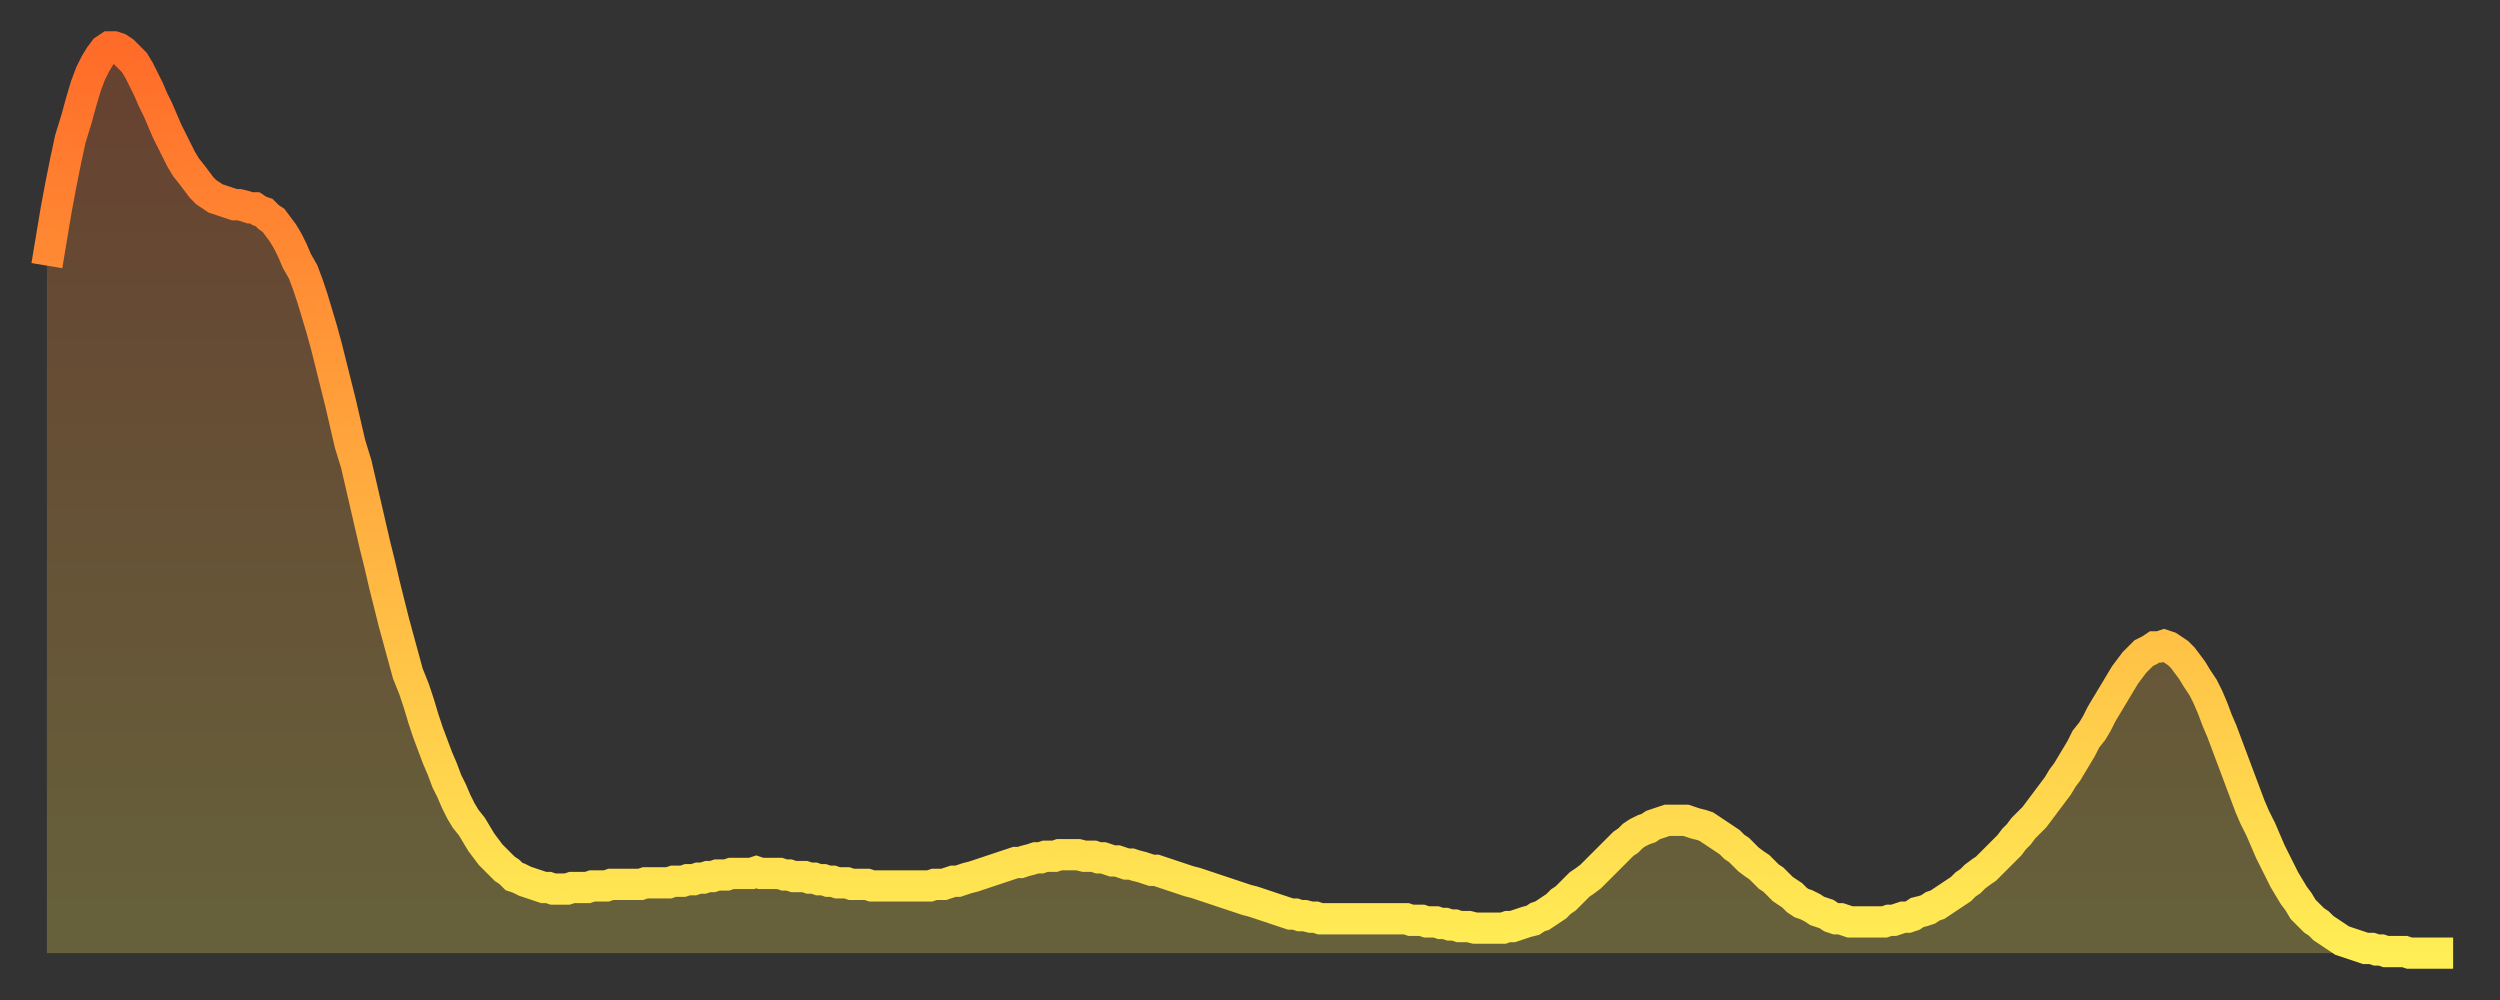
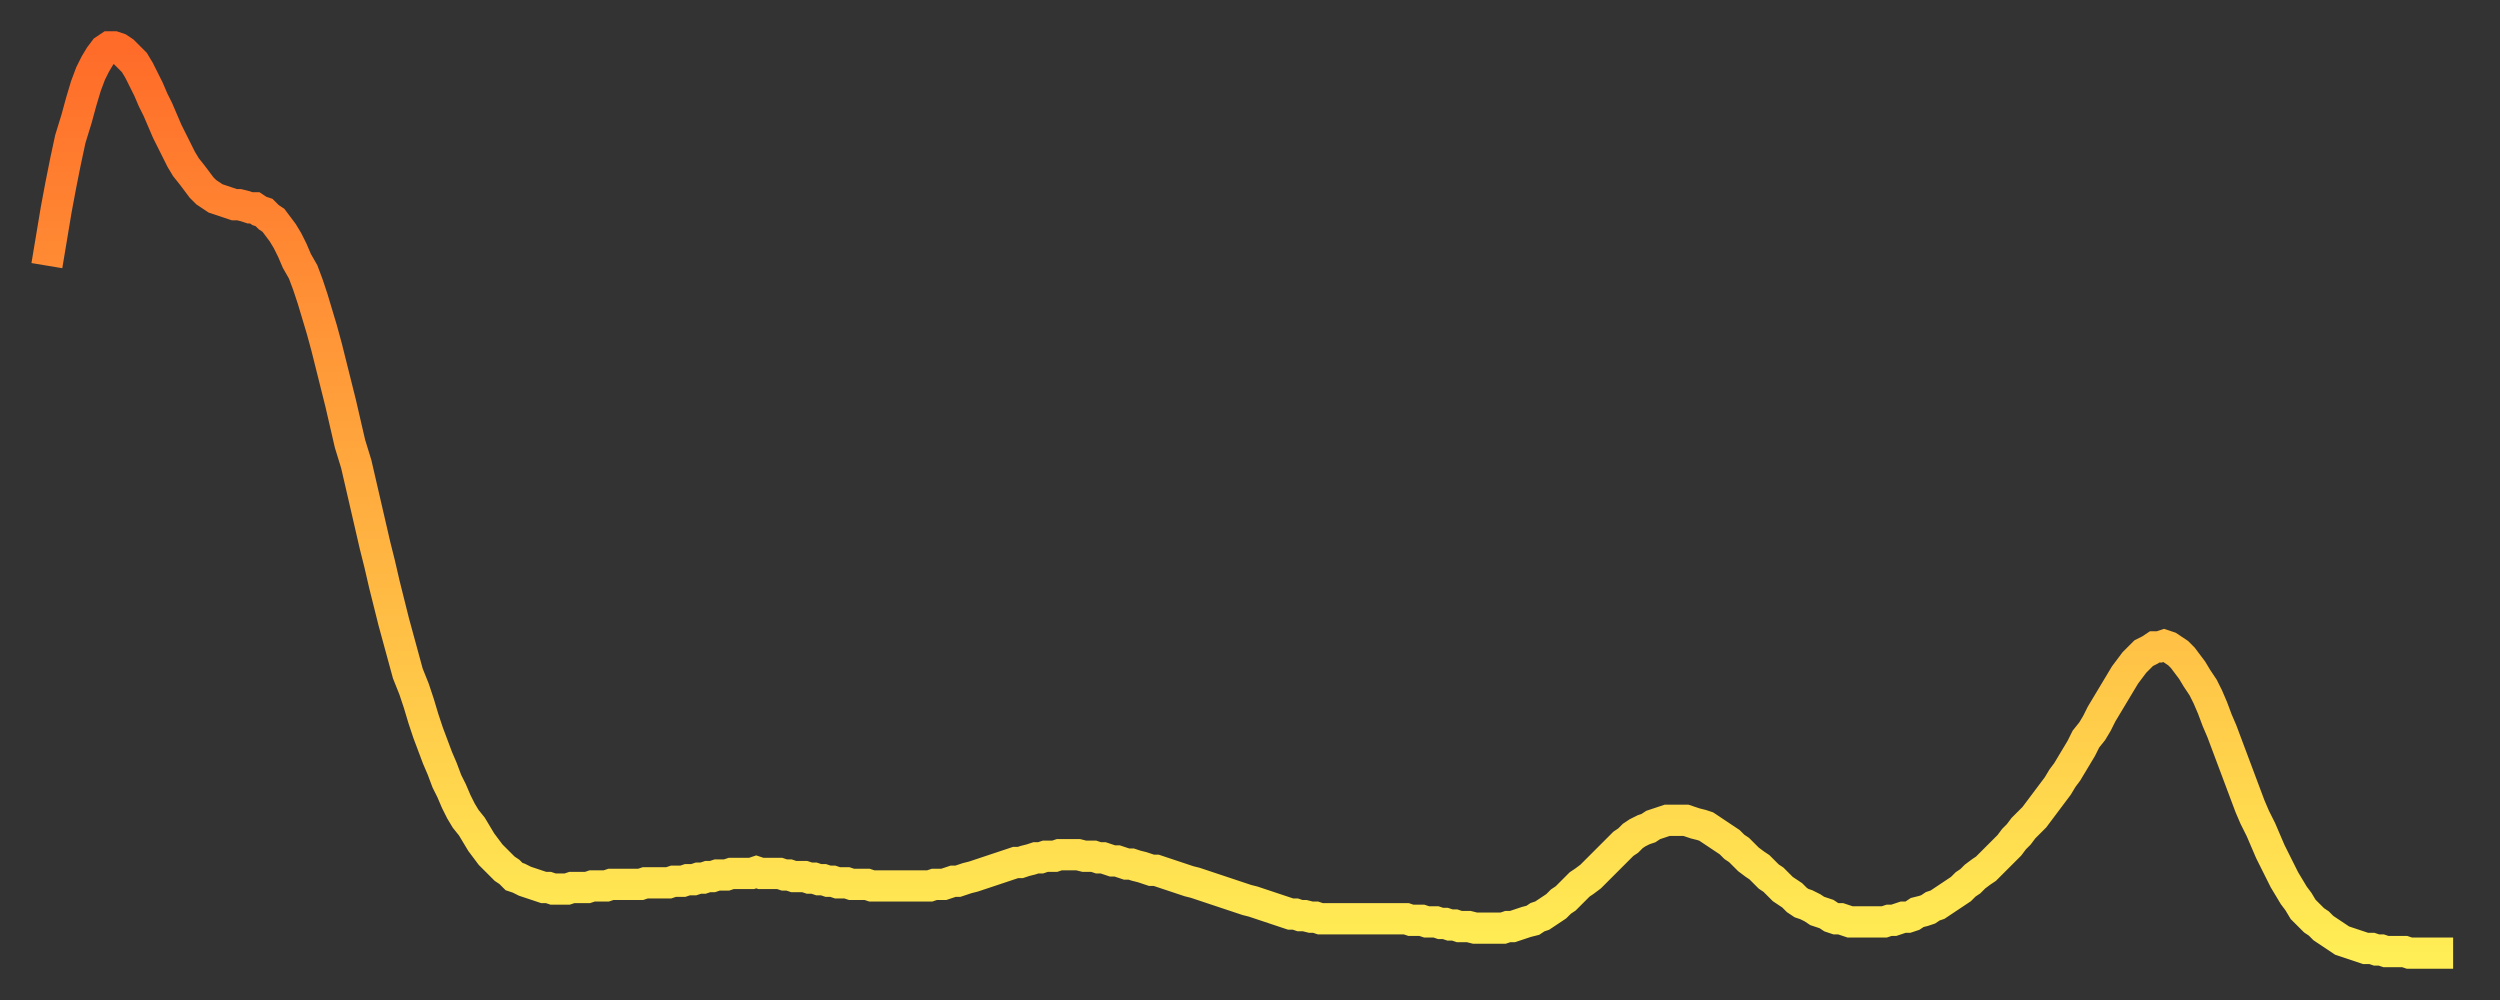
<svg xmlns="http://www.w3.org/2000/svg" baseProfile="full" height="64" version="1.1" width="160">
  <rect width="100%" height="100%" fill="#333333" stroke="none" />
  <defs>
    <linearGradient id="id1540" x1="0" x2="0" y1="0" y2="1">
      <stop offset="0%" stop-color="#ff6b29" />
      <stop offset="50%" stop-color="#ffad3f" />
      <stop offset="100%" stop-color="#ffee55" />
    </linearGradient>
  </defs>
  <g transform="translate(3,3)">
    <g>
      <path d="M 0.0 14.0 0.3 12.2 0.6 10.4 0.9 8.8 1.2 7.3 1.5 5.9 1.9 4.6 2.2 3.5 2.5 2.5 2.8 1.7 3.1 1.1 3.4 0.6 3.7 0.2 4.0 0.0 4.3 0.0 4.6 0.1 4.9 0.3 5.2 0.6 5.6 1.0 5.9 1.5 6.2 2.1 6.5 2.7 6.8 3.4 7.1 4.0 7.4 4.7 7.7 5.4 8.0 6.0 8.3 6.6 8.6 7.2 8.9 7.7 9.3 8.2 9.6 8.6 9.9 9.0 10.2 9.3 10.5 9.5 10.8 9.7 11.1 9.8 11.4 9.9 11.7 10.0 12.0 10.1 12.3 10.1 12.7 10.2 13.0 10.3 13.3 10.3 13.6 10.5 13.9 10.6 14.2 10.9 14.5 11.1 14.8 11.5 15.1 11.9 15.4 12.4 15.7 13.0 16.0 13.7 16.4 14.4 16.7 15.2 17.0 16.1 17.3 17.1 17.6 18.1 17.9 19.2 18.2 20.4 18.5 21.6 18.8 22.8 19.1 24.1 19.4 25.4 19.8 26.7 20.1 28.0 20.4 29.3 20.7 30.6 21.0 31.9 21.3 33.1 21.6 34.4 21.9 35.6 22.2 36.8 22.5 37.9 22.8 39.0 23.1 40.1 23.5 41.1 23.8 42.0 24.1 43.0 24.4 43.9 24.7 44.7 25.0 45.5 25.3 46.2 25.6 47.0 25.9 47.6 26.2 48.3 26.5 48.9 26.8 49.4 27.2 49.9 27.5 50.4 27.8 50.9 28.1 51.3 28.4 51.7 28.7 52.0 29.0 52.3 29.3 52.6 29.6 52.8 29.9 53.1 30.2 53.2 30.6 53.4 30.9 53.5 31.2 53.6 31.5 53.7 31.8 53.8 32.1 53.8 32.4 53.9 32.7 53.9 33.0 53.9 33.3 53.9 33.6 53.8 33.9 53.8 34.3 53.8 34.6 53.8 34.9 53.7 35.2 53.7 35.5 53.7 35.8 53.7 36.1 53.6 36.4 53.6 36.7 53.6 37.0 53.6 37.3 53.6 37.7 53.6 38.0 53.6 38.3 53.5 38.6 53.5 38.9 53.5 39.2 53.5 39.5 53.5 39.8 53.5 40.1 53.4 40.4 53.4 40.7 53.4 41.0 53.3 41.4 53.3 41.7 53.2 42.0 53.2 42.3 53.1 42.6 53.1 42.9 53.0 43.2 53.0 43.5 53.0 43.8 52.9 44.1 52.9 44.4 52.9 44.7 52.9 45.1 52.9 45.4 52.8 45.7 52.9 46.0 52.9 46.3 52.9 46.6 52.9 46.9 52.9 47.2 53.0 47.5 53.0 47.8 53.1 48.1 53.1 48.5 53.1 48.8 53.2 49.1 53.2 49.4 53.3 49.7 53.3 50.0 53.4 50.3 53.4 50.6 53.5 50.9 53.5 51.2 53.5 51.5 53.6 51.8 53.6 52.2 53.6 52.5 53.6 52.8 53.7 53.1 53.7 53.4 53.7 53.7 53.7 54.0 53.7 54.3 53.7 54.6 53.7 54.9 53.7 55.2 53.7 55.6 53.7 55.9 53.7 56.2 53.7 56.5 53.7 56.8 53.6 57.1 53.6 57.4 53.6 57.7 53.5 58.0 53.4 58.3 53.4 58.6 53.3 58.9 53.2 59.3 53.1 59.6 53.0 59.9 52.9 60.2 52.8 60.5 52.7 60.8 52.6 61.1 52.5 61.4 52.4 61.7 52.3 62.0 52.2 62.3 52.2 62.6 52.1 63.0 52.0 63.3 51.9 63.6 51.9 63.9 51.8 64.2 51.8 64.5 51.8 64.8 51.7 65.1 51.7 65.4 51.7 65.7 51.7 66.0 51.7 66.4 51.8 66.7 51.8 67.0 51.8 67.3 51.9 67.6 51.9 67.9 52.0 68.2 52.1 68.5 52.1 68.8 52.2 69.1 52.3 69.4 52.3 69.7 52.4 70.1 52.5 70.4 52.6 70.7 52.7 71.0 52.7 71.3 52.8 71.6 52.9 71.9 53.0 72.2 53.1 72.5 53.2 72.8 53.3 73.1 53.4 73.5 53.5 73.8 53.6 74.1 53.7 74.4 53.8 74.7 53.9 75.0 54.0 75.3 54.1 75.6 54.2 75.9 54.3 76.2 54.4 76.5 54.5 76.8 54.6 77.2 54.7 77.5 54.8 77.8 54.9 78.1 55.0 78.4 55.1 78.7 55.2 79.0 55.3 79.3 55.4 79.6 55.5 79.9 55.5 80.2 55.6 80.5 55.6 80.9 55.7 81.2 55.7 81.5 55.8 81.8 55.8 82.1 55.8 82.4 55.8 82.7 55.8 83.0 55.8 83.3 55.8 83.6 55.8 83.9 55.8 84.3 55.8 84.6 55.8 84.9 55.8 85.2 55.8 85.5 55.8 85.8 55.8 86.1 55.8 86.4 55.8 86.7 55.8 87.0 55.8 87.3 55.9 87.6 55.9 88.0 55.9 88.3 56.0 88.6 56.0 88.9 56.0 89.2 56.1 89.5 56.1 89.8 56.2 90.1 56.2 90.4 56.3 90.7 56.3 91.0 56.3 91.4 56.4 91.7 56.4 92.0 56.4 92.3 56.4 92.6 56.4 92.9 56.4 93.2 56.4 93.5 56.3 93.8 56.3 94.1 56.2 94.4 56.1 94.7 56.0 95.1 55.9 95.4 55.7 95.7 55.6 96.0 55.4 96.3 55.2 96.6 55.0 96.9 54.7 97.2 54.5 97.5 54.2 97.8 53.9 98.1 53.6 98.4 53.4 98.8 53.1 99.1 52.8 99.4 52.5 99.7 52.2 100.0 51.9 100.3 51.6 100.6 51.3 100.9 51.0 101.2 50.8 101.5 50.5 101.8 50.3 102.2 50.1 102.5 50.0 102.8 49.8 103.1 49.7 103.4 49.6 103.7 49.5 104.0 49.5 104.3 49.5 104.6 49.5 104.9 49.5 105.2 49.6 105.5 49.7 105.9 49.8 106.2 49.9 106.5 50.1 106.8 50.3 107.1 50.5 107.4 50.7 107.7 50.9 108.0 51.2 108.3 51.4 108.6 51.7 108.9 52.0 109.3 52.3 109.6 52.5 109.9 52.8 110.2 53.1 110.5 53.3 110.8 53.6 111.1 53.9 111.4 54.1 111.7 54.3 112.0 54.6 112.3 54.8 112.6 54.9 113.0 55.1 113.3 55.3 113.6 55.4 113.9 55.5 114.2 55.7 114.5 55.8 114.8 55.8 115.1 55.9 115.4 56.0 115.7 56.0 116.0 56.0 116.3 56.0 116.7 56.0 117.0 56.0 117.3 56.0 117.6 56.0 117.9 55.9 118.2 55.9 118.5 55.8 118.8 55.7 119.1 55.7 119.4 55.6 119.7 55.4 120.1 55.3 120.4 55.2 120.7 55.0 121.0 54.9 121.3 54.7 121.6 54.5 121.9 54.3 122.2 54.1 122.5 53.9 122.8 53.6 123.1 53.4 123.4 53.1 123.8 52.8 124.1 52.6 124.4 52.3 124.7 52.0 125.0 51.7 125.3 51.4 125.6 51.1 125.9 50.7 126.2 50.4 126.5 50.0 126.8 49.7 127.2 49.3 127.5 48.9 127.8 48.5 128.1 48.1 128.4 47.7 128.7 47.3 129.0 46.8 129.3 46.4 129.6 45.9 129.9 45.4 130.2 44.9 130.5 44.3 130.9 43.8 131.2 43.3 131.5 42.7 131.8 42.2 132.1 41.7 132.4 41.2 132.7 40.7 133.0 40.2 133.3 39.8 133.6 39.4 133.9 39.1 134.2 38.8 134.6 38.6 134.9 38.4 135.2 38.4 135.5 38.3 135.8 38.4 136.1 38.6 136.4 38.8 136.7 39.1 137.0 39.5 137.3 39.9 137.6 40.4 138.0 41.0 138.3 41.6 138.6 42.3 138.9 43.1 139.2 43.8 139.5 44.6 139.8 45.4 140.1 46.2 140.4 47.0 140.7 47.8 141.0 48.6 141.3 49.3 141.7 50.1 142.0 50.8 142.3 51.5 142.6 52.1 142.9 52.7 143.2 53.3 143.5 53.8 143.8 54.3 144.1 54.7 144.4 55.2 144.7 55.5 145.1 55.9 145.4 56.1 145.7 56.4 146.0 56.6 146.3 56.8 146.6 57.0 146.9 57.2 147.2 57.3 147.5 57.4 147.8 57.5 148.1 57.6 148.4 57.7 148.8 57.7 149.1 57.8 149.4 57.8 149.7 57.9 150.0 57.9 150.3 57.9 150.6 57.9 150.9 57.9 151.2 58.0 151.5 58.0 151.8 58.0 152.1 58.0 152.5 58.0 152.8 58.0 153.1 58.0 153.4 58.0 153.7 58.0 154.0 58.0" fill="none" id="graph-curve" opacity="1" stroke="url(#id1540)" stroke-width="2" />
-       <path d="M 0 58 L 0.0 14.0 0.3 12.2 0.6 10.4 0.9 8.8 1.2 7.3 1.5 5.9 1.9 4.6 2.2 3.5 2.5 2.5 2.8 1.7 3.1 1.1 3.4 0.6 3.7 0.2 4.0 0.0 4.3 0.0 4.6 0.1 4.9 0.3 5.2 0.6 5.6 1.0 5.9 1.5 6.2 2.1 6.5 2.7 6.8 3.4 7.1 4.0 7.4 4.7 7.7 5.4 8.0 6.0 8.3 6.6 8.6 7.2 8.9 7.7 9.3 8.2 9.6 8.6 9.9 9.0 10.2 9.3 10.5 9.5 10.8 9.7 11.1 9.8 11.4 9.9 11.7 10.0 12.0 10.1 12.3 10.1 12.7 10.2 13.0 10.3 13.3 10.3 13.6 10.5 13.9 10.6 14.2 10.9 14.5 11.1 14.8 11.5 15.1 11.9 15.4 12.4 15.7 13.0 16.0 13.7 16.4 14.4 16.7 15.2 17.0 16.1 17.3 17.1 17.6 18.1 17.9 19.2 18.2 20.4 18.5 21.6 18.8 22.8 19.1 24.1 19.4 25.4 19.8 26.7 20.1 28.0 20.4 29.3 20.7 30.6 21.0 31.9 21.3 33.1 21.6 34.4 21.9 35.6 22.2 36.8 22.5 37.9 22.8 39.0 23.1 40.1 23.5 41.1 23.8 42.0 24.1 43.0 24.4 43.9 24.7 44.7 25.0 45.5 25.3 46.2 25.6 47.0 25.9 47.6 26.2 48.3 26.5 48.9 26.8 49.4 27.2 49.9 27.5 50.4 27.8 50.9 28.1 51.3 28.4 51.7 28.7 52.0 29.0 52.3 29.3 52.6 29.6 52.8 29.9 53.1 30.2 53.2 30.6 53.4 30.9 53.5 31.2 53.6 31.5 53.7 31.8 53.8 32.1 53.8 32.4 53.9 32.7 53.9 33.0 53.9 33.3 53.9 33.6 53.8 33.9 53.8 34.3 53.8 34.6 53.8 34.9 53.7 35.2 53.7 35.5 53.7 35.8 53.7 36.1 53.6 36.4 53.6 36.7 53.6 37.0 53.6 37.3 53.6 37.7 53.6 38.0 53.6 38.3 53.5 38.6 53.5 38.9 53.5 39.2 53.5 39.5 53.5 39.8 53.5 40.1 53.4 40.4 53.4 40.7 53.4 41.0 53.3 41.4 53.3 41.7 53.2 42.0 53.2 42.3 53.1 42.6 53.1 42.9 53.0 43.2 53.0 43.5 53.0 43.8 52.9 44.1 52.9 44.4 52.9 44.7 52.9 45.1 52.9 45.4 52.8 45.7 52.9 46.0 52.9 46.3 52.9 46.6 52.9 46.9 52.9 47.2 53.0 47.5 53.0 47.8 53.1 48.1 53.1 48.5 53.1 48.8 53.2 49.1 53.2 49.4 53.3 49.7 53.3 50.0 53.4 50.3 53.4 50.6 53.5 50.9 53.5 51.2 53.5 51.5 53.6 51.8 53.6 52.2 53.6 52.5 53.6 52.8 53.7 53.1 53.7 53.4 53.7 53.7 53.7 54.0 53.7 54.3 53.7 54.6 53.7 54.9 53.7 55.2 53.7 55.6 53.7 55.9 53.7 56.2 53.7 56.5 53.7 56.8 53.6 57.1 53.6 57.4 53.6 57.7 53.5 58.0 53.4 58.3 53.4 58.6 53.3 58.9 53.2 59.3 53.1 59.6 53.0 59.9 52.9 60.2 52.8 60.5 52.7 60.8 52.6 61.1 52.5 61.4 52.4 61.7 52.3 62.0 52.2 62.3 52.2 62.6 52.1 63.0 52.0 63.3 51.9 63.6 51.9 63.9 51.8 64.2 51.8 64.5 51.8 64.8 51.7 65.1 51.7 65.4 51.7 65.7 51.7 66.0 51.7 66.4 51.8 66.7 51.8 67.0 51.8 67.3 51.9 67.6 51.9 67.9 52.0 68.2 52.1 68.5 52.1 68.8 52.2 69.1 52.3 69.4 52.3 69.7 52.4 70.1 52.5 70.4 52.6 70.7 52.7 71.0 52.7 71.3 52.8 71.6 52.9 71.9 53.0 72.2 53.1 72.5 53.2 72.8 53.3 73.1 53.4 73.5 53.5 73.8 53.6 74.1 53.7 74.4 53.8 74.7 53.9 75.0 54.0 75.3 54.1 75.6 54.2 75.9 54.3 76.2 54.4 76.5 54.5 76.8 54.6 77.2 54.7 77.5 54.8 77.8 54.9 78.1 55.0 78.4 55.1 78.7 55.2 79.0 55.3 79.3 55.4 79.6 55.5 79.9 55.5 80.2 55.6 80.5 55.6 80.9 55.7 81.2 55.7 81.5 55.8 81.8 55.8 82.1 55.8 82.4 55.8 82.7 55.8 83.0 55.8 83.3 55.8 83.6 55.8 83.9 55.8 84.3 55.8 84.6 55.8 84.9 55.8 85.2 55.8 85.5 55.8 85.8 55.8 86.1 55.8 86.4 55.8 86.7 55.8 87.0 55.8 87.3 55.9 87.6 55.9 88.0 55.9 88.3 56.0 88.6 56.0 88.9 56.0 89.2 56.1 89.5 56.1 89.8 56.2 90.1 56.2 90.4 56.3 90.7 56.3 91.0 56.3 91.4 56.4 91.7 56.4 92.0 56.4 92.3 56.4 92.6 56.4 92.9 56.4 93.2 56.4 93.5 56.3 93.8 56.3 94.1 56.2 94.4 56.1 94.7 56.0 95.1 55.9 95.4 55.7 95.7 55.6 96.0 55.4 96.3 55.2 96.6 55.0 96.9 54.7 97.2 54.5 97.5 54.2 97.8 53.9 98.1 53.6 98.4 53.4 98.8 53.1 99.1 52.8 99.4 52.5 99.7 52.2 100.0 51.9 100.3 51.6 100.6 51.3 100.9 51.0 101.2 50.8 101.5 50.5 101.8 50.3 102.2 50.1 102.5 50.0 102.8 49.8 103.1 49.7 103.4 49.6 103.7 49.5 104.0 49.5 104.3 49.5 104.6 49.5 104.9 49.5 105.2 49.6 105.5 49.7 105.9 49.8 106.2 49.9 106.5 50.1 106.8 50.3 107.1 50.5 107.4 50.7 107.7 50.9 108.0 51.2 108.3 51.4 108.6 51.7 108.9 52.0 109.3 52.3 109.6 52.5 109.9 52.8 110.2 53.1 110.5 53.3 110.8 53.6 111.1 53.9 111.4 54.1 111.7 54.3 112.0 54.6 112.3 54.8 112.6 54.9 113.0 55.1 113.3 55.3 113.6 55.4 113.9 55.5 114.2 55.7 114.5 55.8 114.8 55.8 115.1 55.9 115.4 56.0 115.7 56.0 116.0 56.0 116.3 56.0 116.7 56.0 117.0 56.0 117.3 56.0 117.6 56.0 117.9 55.9 118.2 55.9 118.5 55.8 118.8 55.7 119.1 55.7 119.4 55.6 119.7 55.4 120.1 55.3 120.4 55.2 120.7 55.0 121.0 54.9 121.3 54.7 121.6 54.5 121.9 54.3 122.2 54.1 122.5 53.9 122.8 53.6 123.1 53.4 123.4 53.1 123.8 52.8 124.1 52.6 124.4 52.3 124.7 52.0 125.0 51.7 125.3 51.4 125.6 51.1 125.9 50.7 126.2 50.4 126.5 50.0 126.8 49.7 127.2 49.3 127.5 48.9 127.8 48.5 128.1 48.1 128.4 47.7 128.7 47.3 129.0 46.8 129.3 46.4 129.6 45.9 129.9 45.4 130.2 44.9 130.5 44.3 130.9 43.8 131.2 43.3 131.5 42.7 131.8 42.2 132.1 41.7 132.4 41.2 132.7 40.7 133.0 40.2 133.3 39.8 133.6 39.4 133.9 39.1 134.2 38.8 134.6 38.6 134.9 38.4 135.2 38.4 135.5 38.3 135.8 38.4 136.1 38.6 136.4 38.8 136.7 39.1 137.0 39.5 137.3 39.9 137.6 40.4 138.0 41.0 138.3 41.6 138.6 42.3 138.9 43.1 139.2 43.8 139.5 44.6 139.8 45.4 140.1 46.2 140.4 47.0 140.7 47.8 141.0 48.6 141.3 49.3 141.7 50.1 142.0 50.8 142.3 51.5 142.6 52.1 142.9 52.7 143.2 53.3 143.5 53.8 143.8 54.3 144.1 54.7 144.4 55.2 144.7 55.5 145.1 55.9 145.4 56.1 145.7 56.4 146.0 56.6 146.3 56.8 146.6 57.0 146.9 57.2 147.2 57.3 147.5 57.4 147.8 57.5 148.1 57.6 148.4 57.7 148.8 57.7 149.1 57.8 149.4 57.8 149.7 57.9 150.0 57.9 150.3 57.9 150.6 57.9 150.9 57.9 151.2 58.0 151.5 58.0 151.8 58.0 152.1 58.0 152.5 58.0 152.8 58.0 153.1 58.0 153.4 58.0 153.7 58.0 154.0 58.0 154 58" fill="url(#id1540)" fill-opacity=".25" id="graph-shadow" />
    </g>
  </g>
</svg>